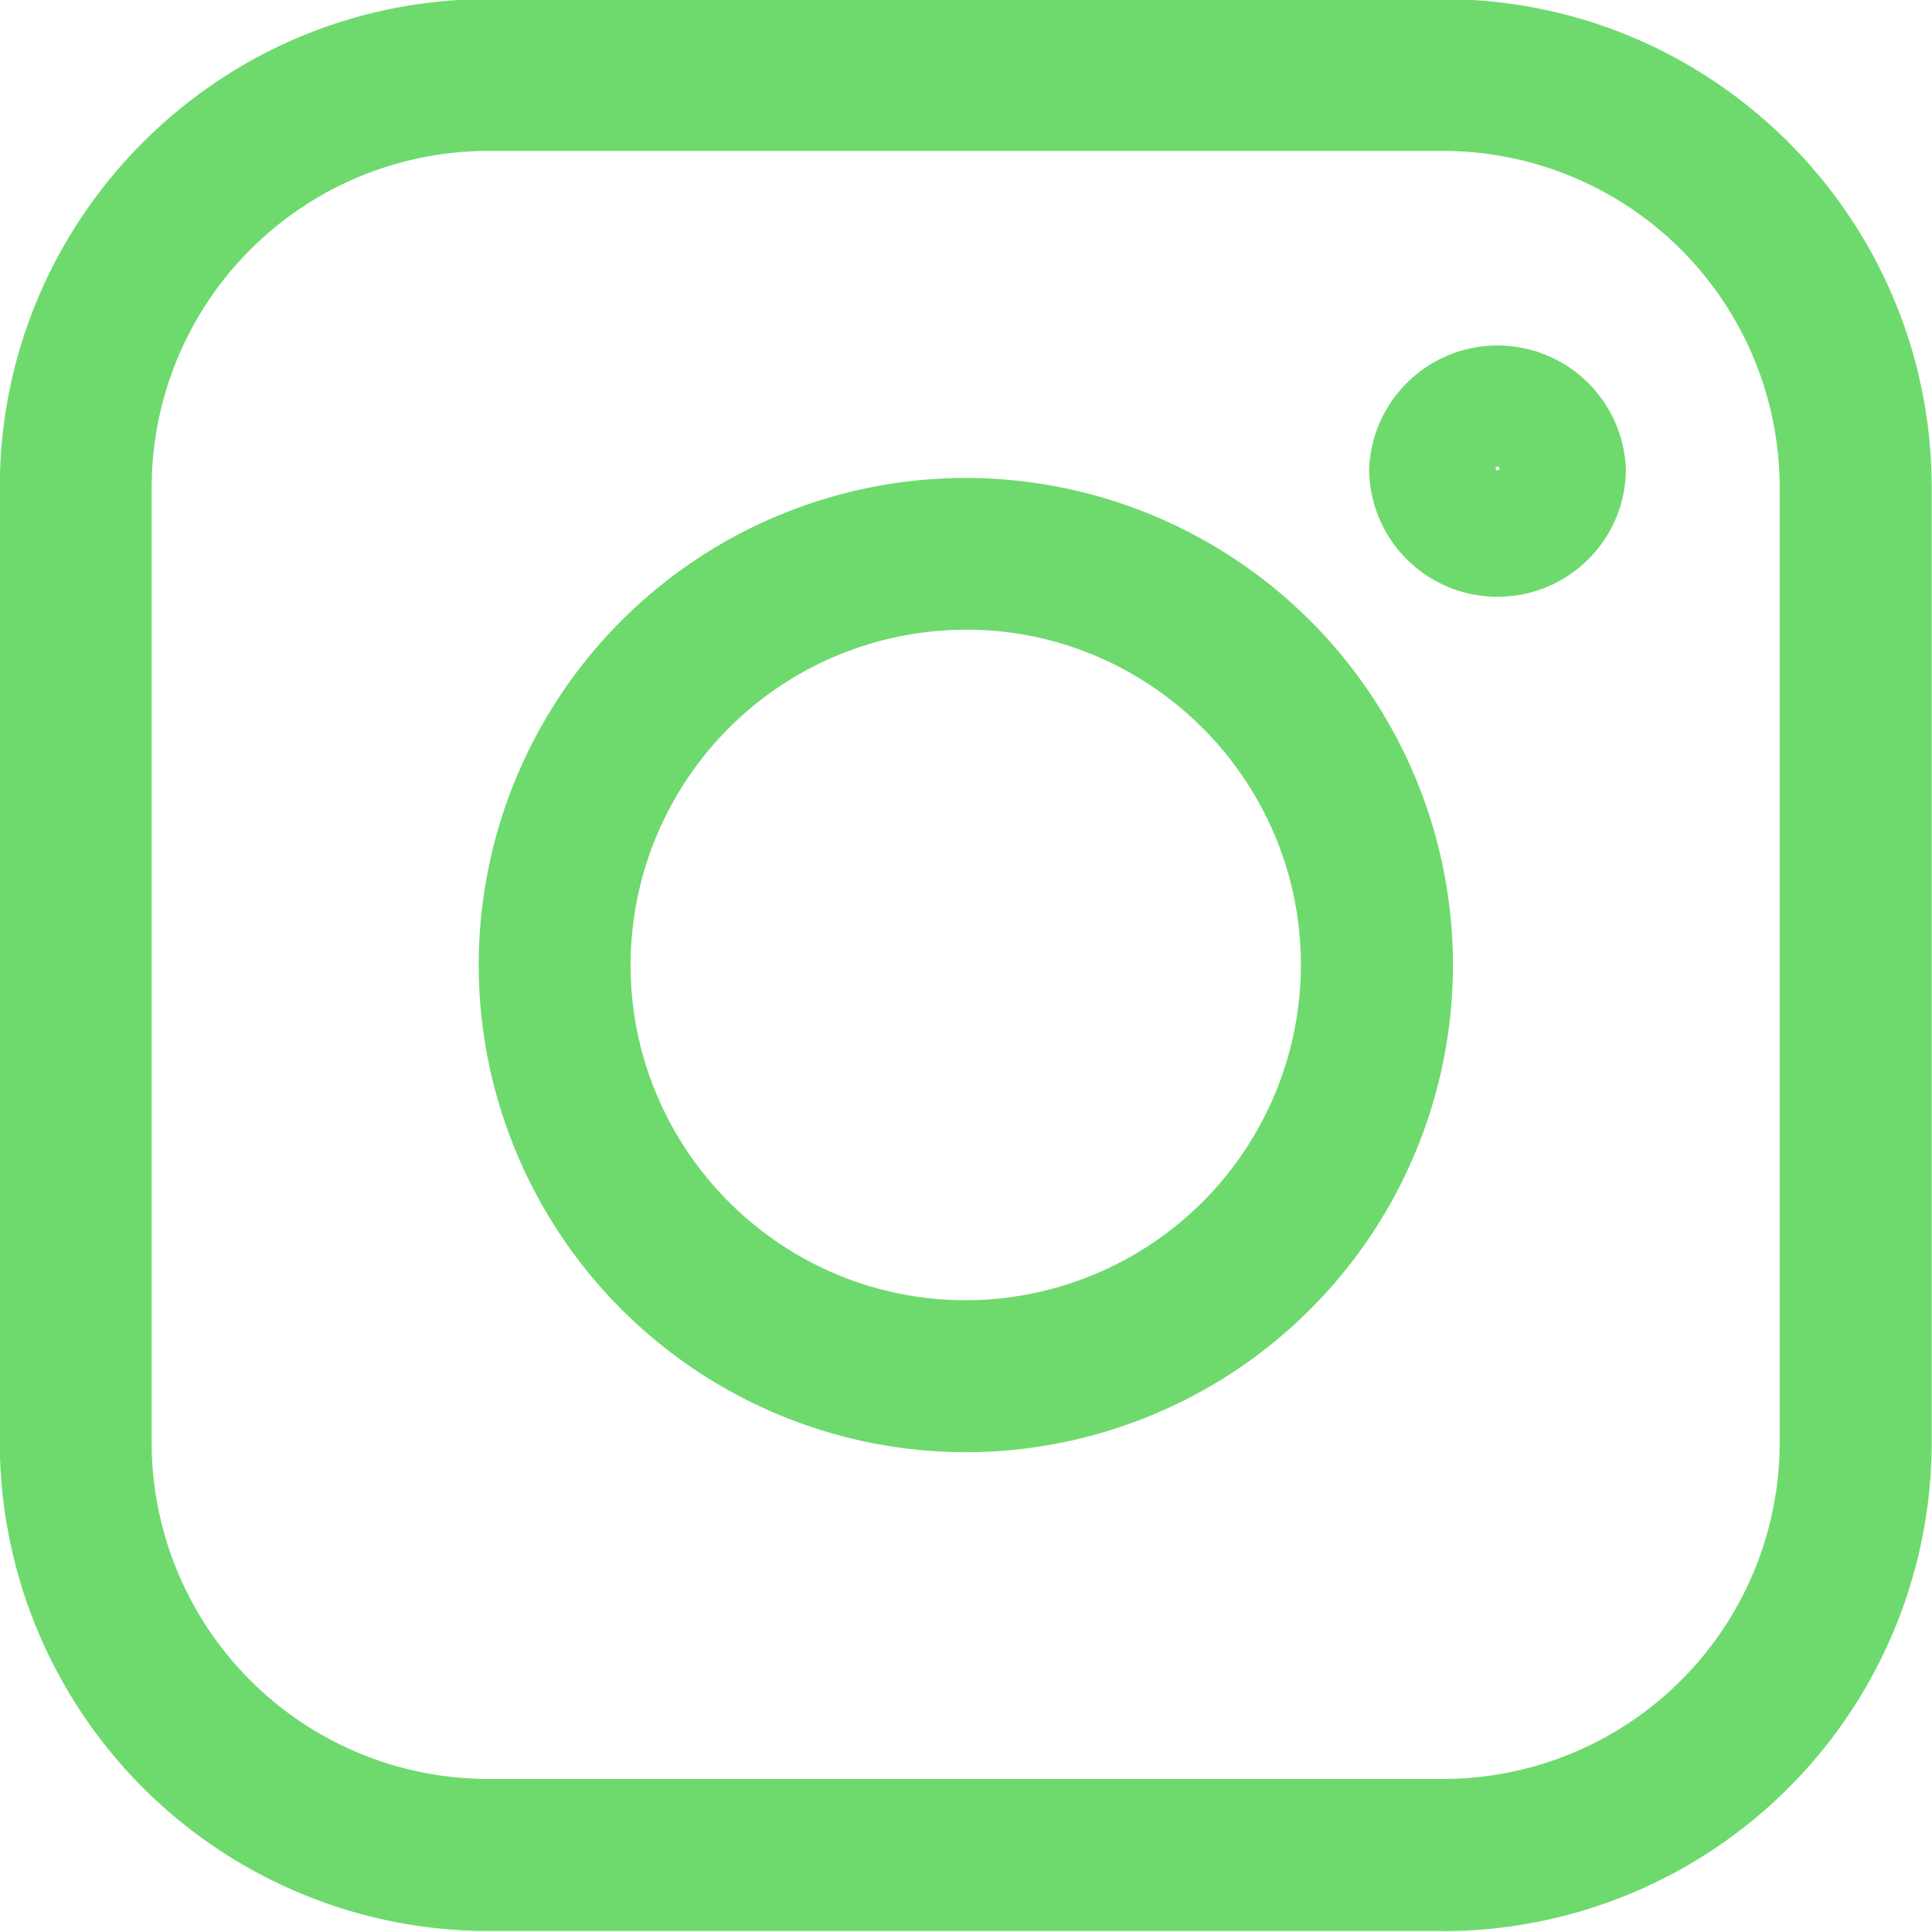
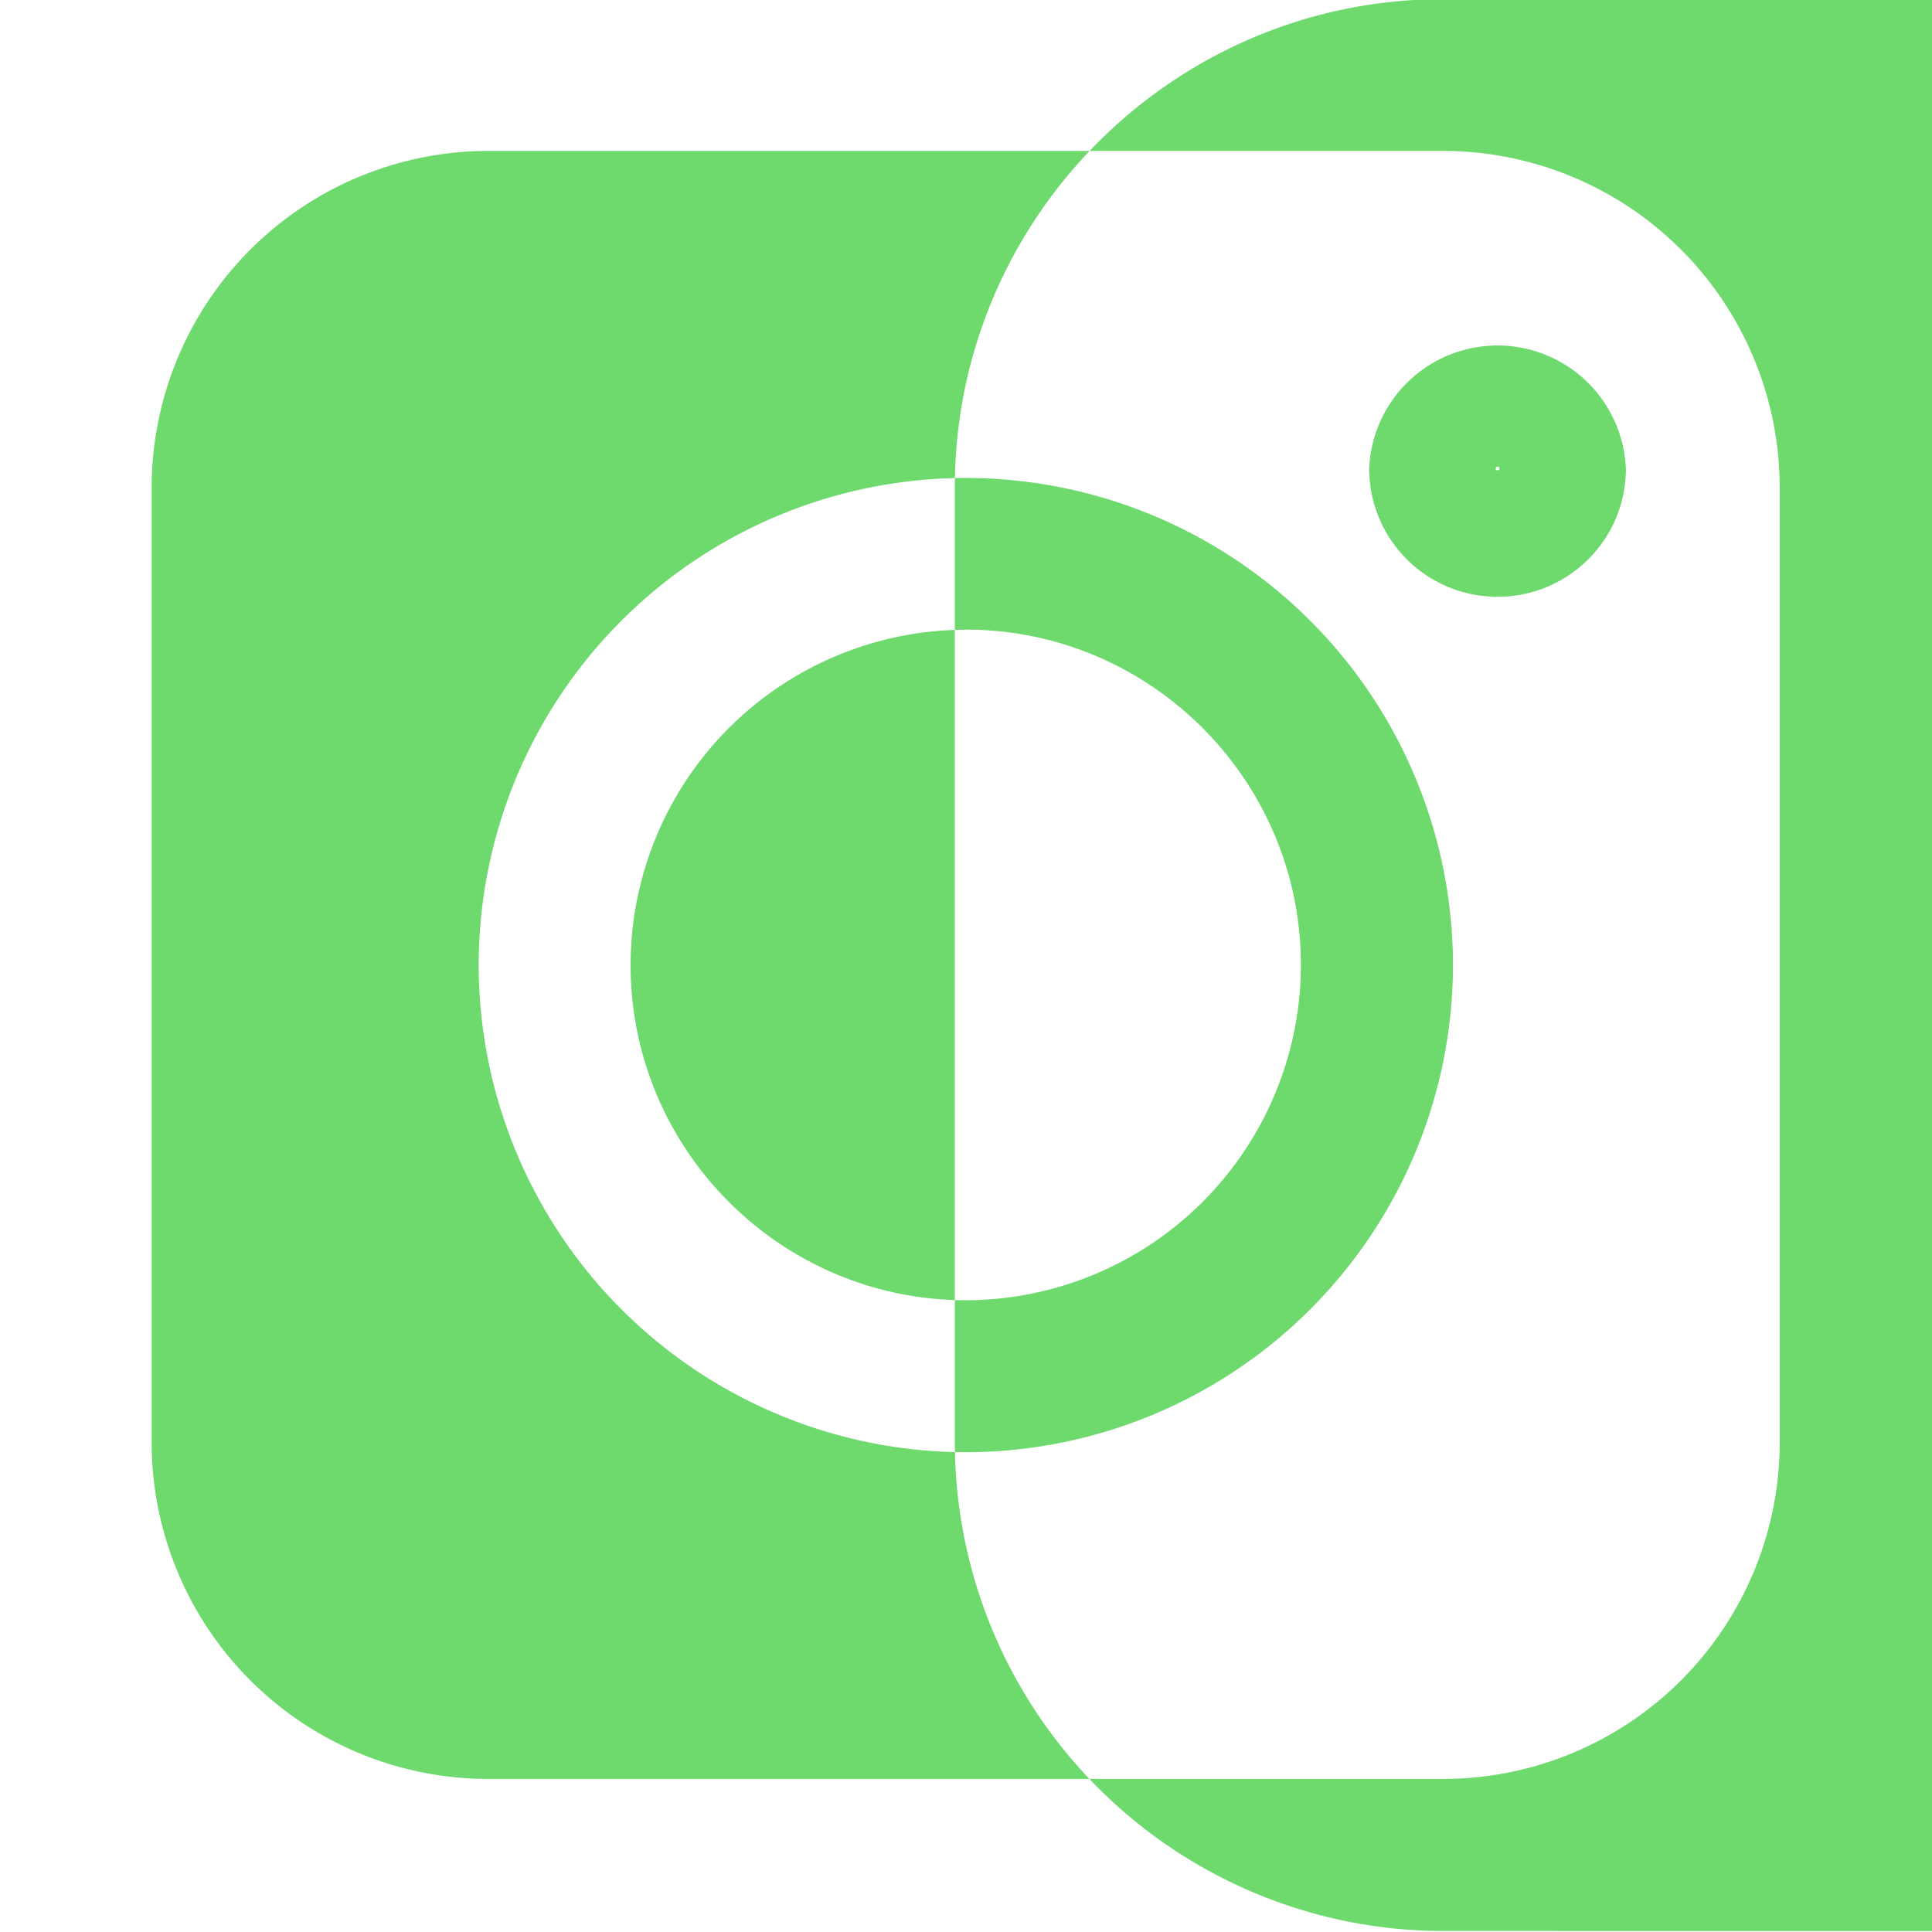
<svg xmlns="http://www.w3.org/2000/svg" width="18" height="18" fill="none">
-   <path fill-rule="evenodd" clip-rule="evenodd" d="M13.446 17.991H4.548a4.556 4.556 0 01-4.55-4.55V4.542c0-2.51 2.041-4.55 4.55-4.55h8.898c2.51 0 4.551 2.04 4.551 4.55v8.9a4.556 4.556 0 01-4.55 4.55zm3.135-13.449a3.139 3.139 0 00-3.135-3.136H4.548a3.139 3.139 0 00-3.135 3.136v8.9a3.137 3.137 0 003.135 3.132h8.898a3.137 3.137 0 003.135-3.133V4.542zM13.952 5.56a1.195 1.195 0 01-1.196-1.193 1.197 1.197 0 012.392 0c0 .66-.536 1.193-1.196 1.193zm0-1.213c-.009 0-.018.01-.018.02 0 .02.036.02.036 0 0-.01-.008-.02-.018-.02zM8.998 13.53A4.543 4.543 0 014.46 8.99 4.54 4.54 0 019 4.453a4.541 4.541 0 014.537 4.537 4.543 4.543 0 01-4.538 4.54zm0-7.663A3.127 3.127 0 005.875 8.99c0 1.722 1.4 3.124 3.123 3.124A3.127 3.127 0 0012.12 8.99c0-1.72-1.4-3.124-3.122-3.124z" fill="#6EDA6E" />
+   <path fill-rule="evenodd" clip-rule="evenodd" d="M13.446 17.991a4.556 4.556 0 01-4.55-4.55V4.542c0-2.51 2.041-4.55 4.55-4.55h8.898c2.51 0 4.551 2.04 4.551 4.55v8.9a4.556 4.556 0 01-4.55 4.55zm3.135-13.449a3.139 3.139 0 00-3.135-3.136H4.548a3.139 3.139 0 00-3.135 3.136v8.9a3.137 3.137 0 003.135 3.132h8.898a3.137 3.137 0 003.135-3.133V4.542zM13.952 5.56a1.195 1.195 0 01-1.196-1.193 1.197 1.197 0 012.392 0c0 .66-.536 1.193-1.196 1.193zm0-1.213c-.009 0-.018.01-.018.02 0 .02.036.02.036 0 0-.01-.008-.02-.018-.02zM8.998 13.53A4.543 4.543 0 014.46 8.99 4.54 4.54 0 019 4.453a4.541 4.541 0 014.537 4.537 4.543 4.543 0 01-4.538 4.54zm0-7.663A3.127 3.127 0 005.875 8.99c0 1.722 1.4 3.124 3.123 3.124A3.127 3.127 0 0012.12 8.99c0-1.72-1.4-3.124-3.122-3.124z" fill="#6EDA6E" />
</svg>